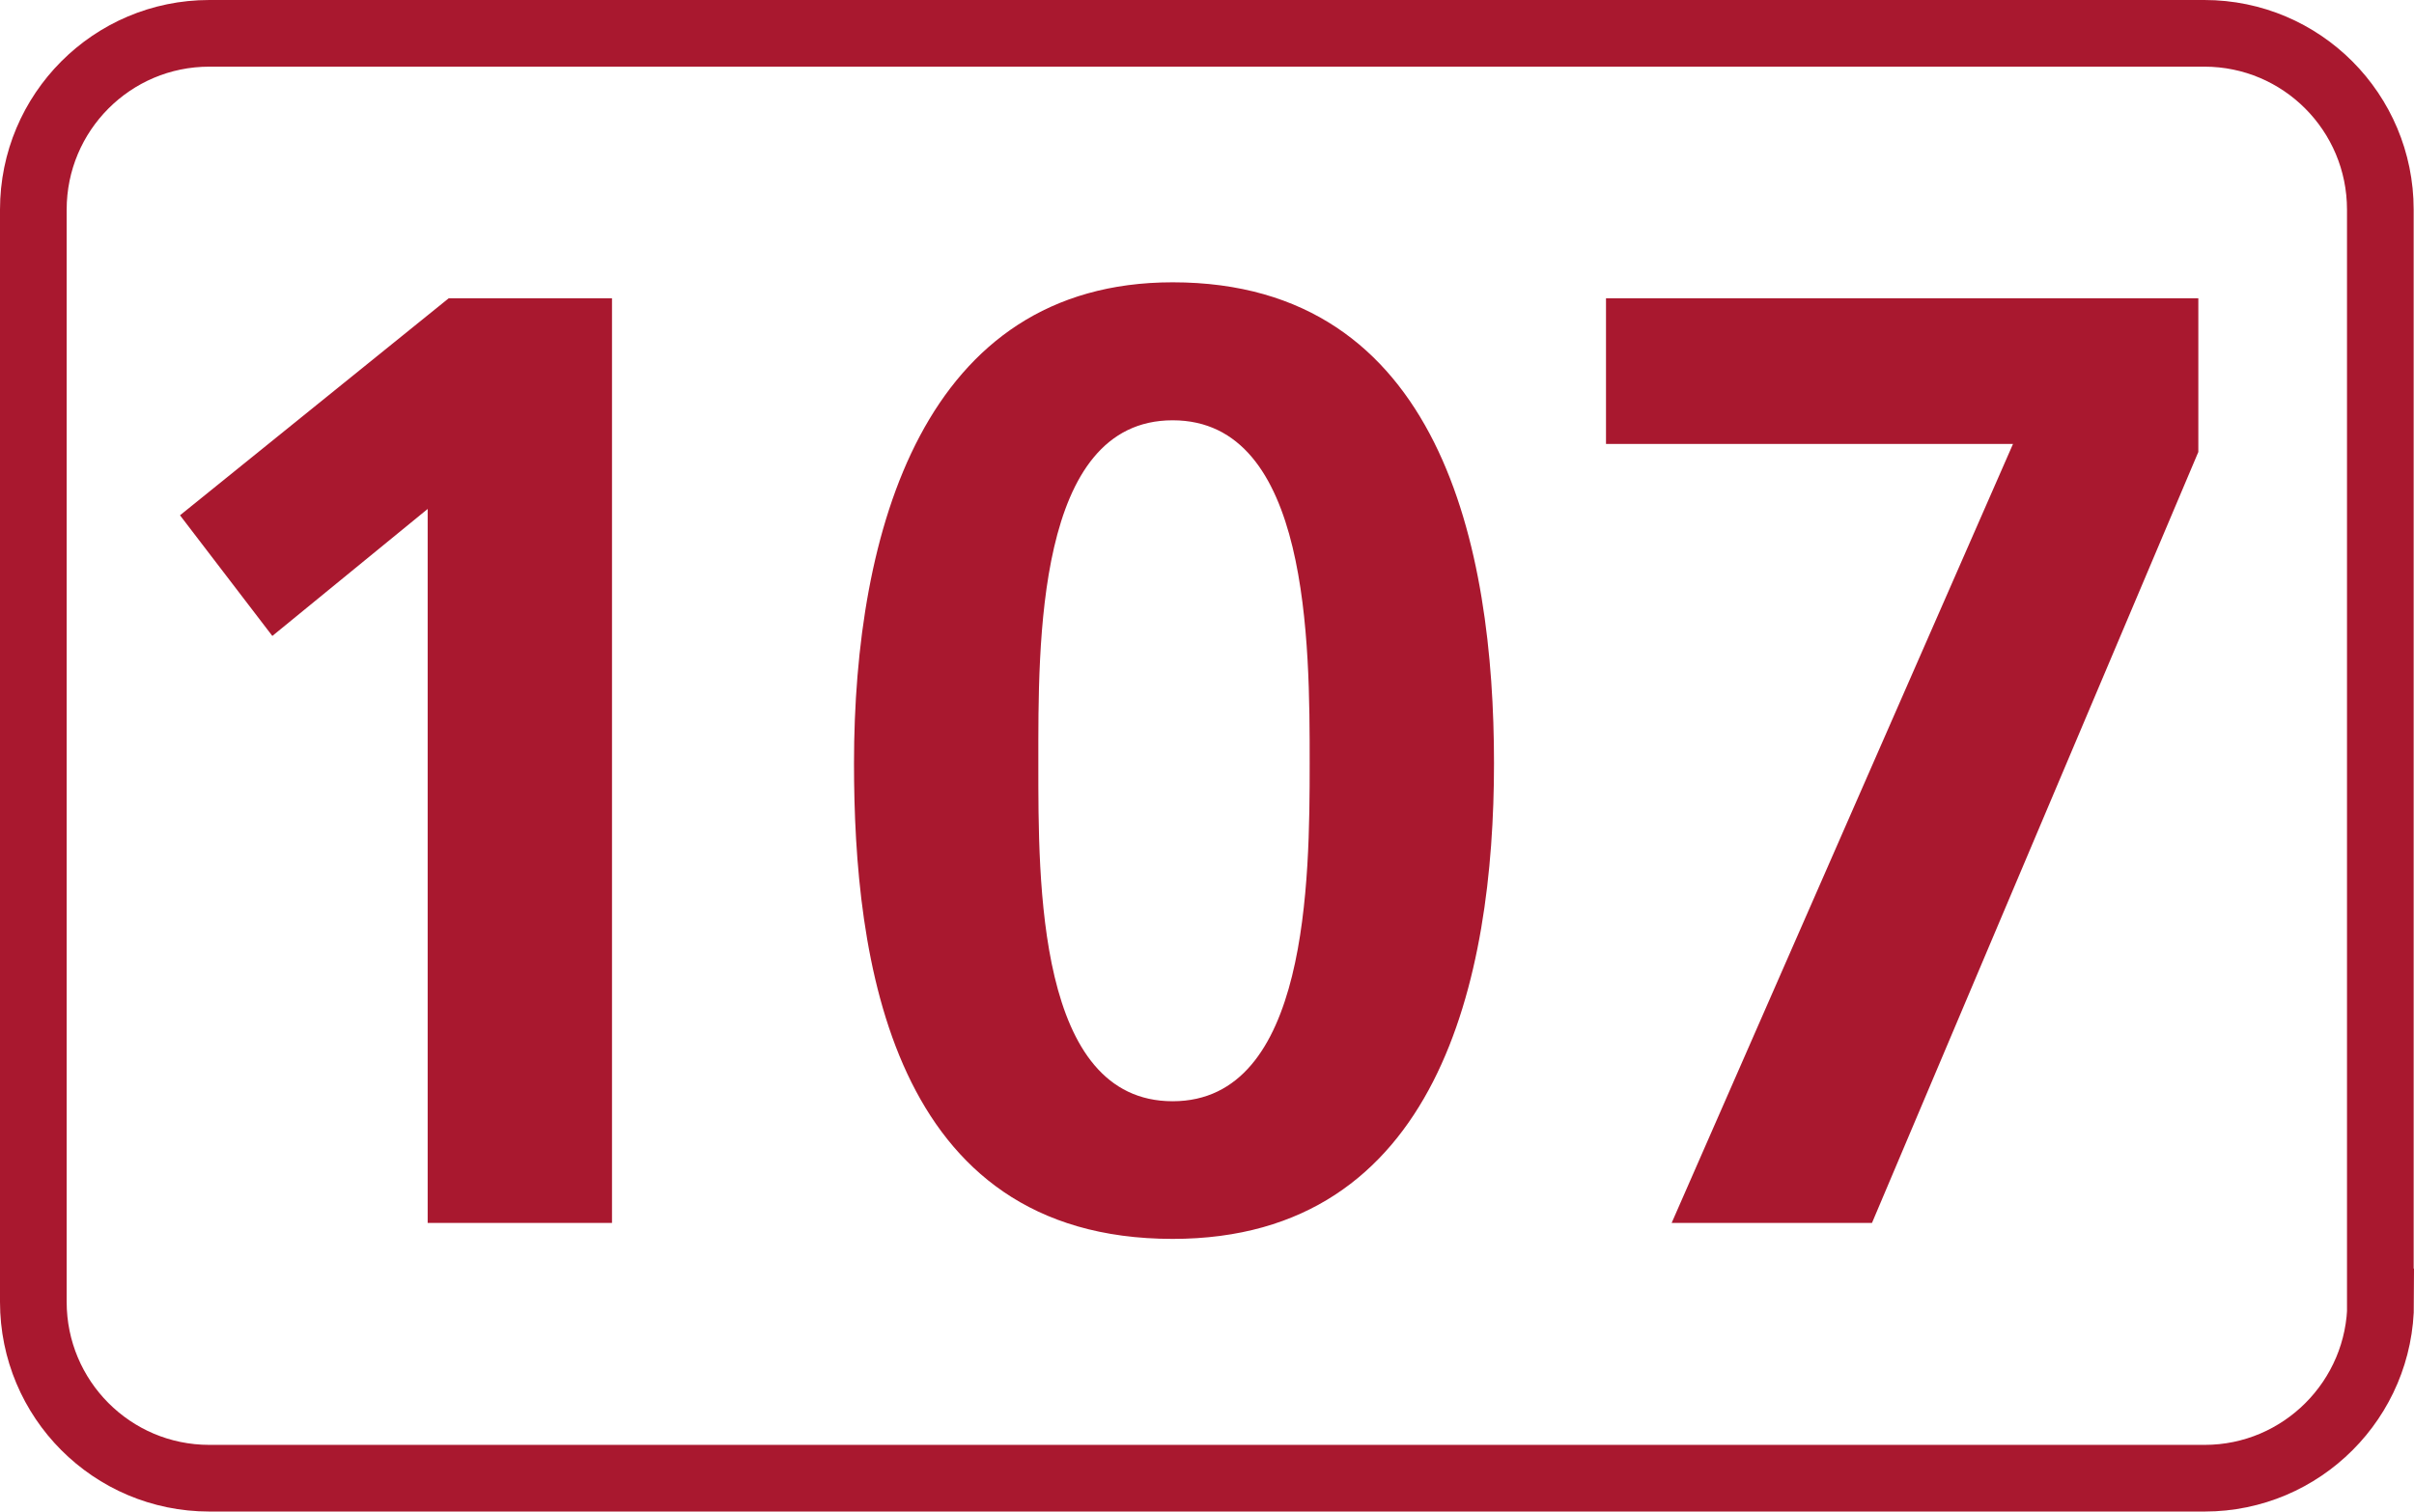
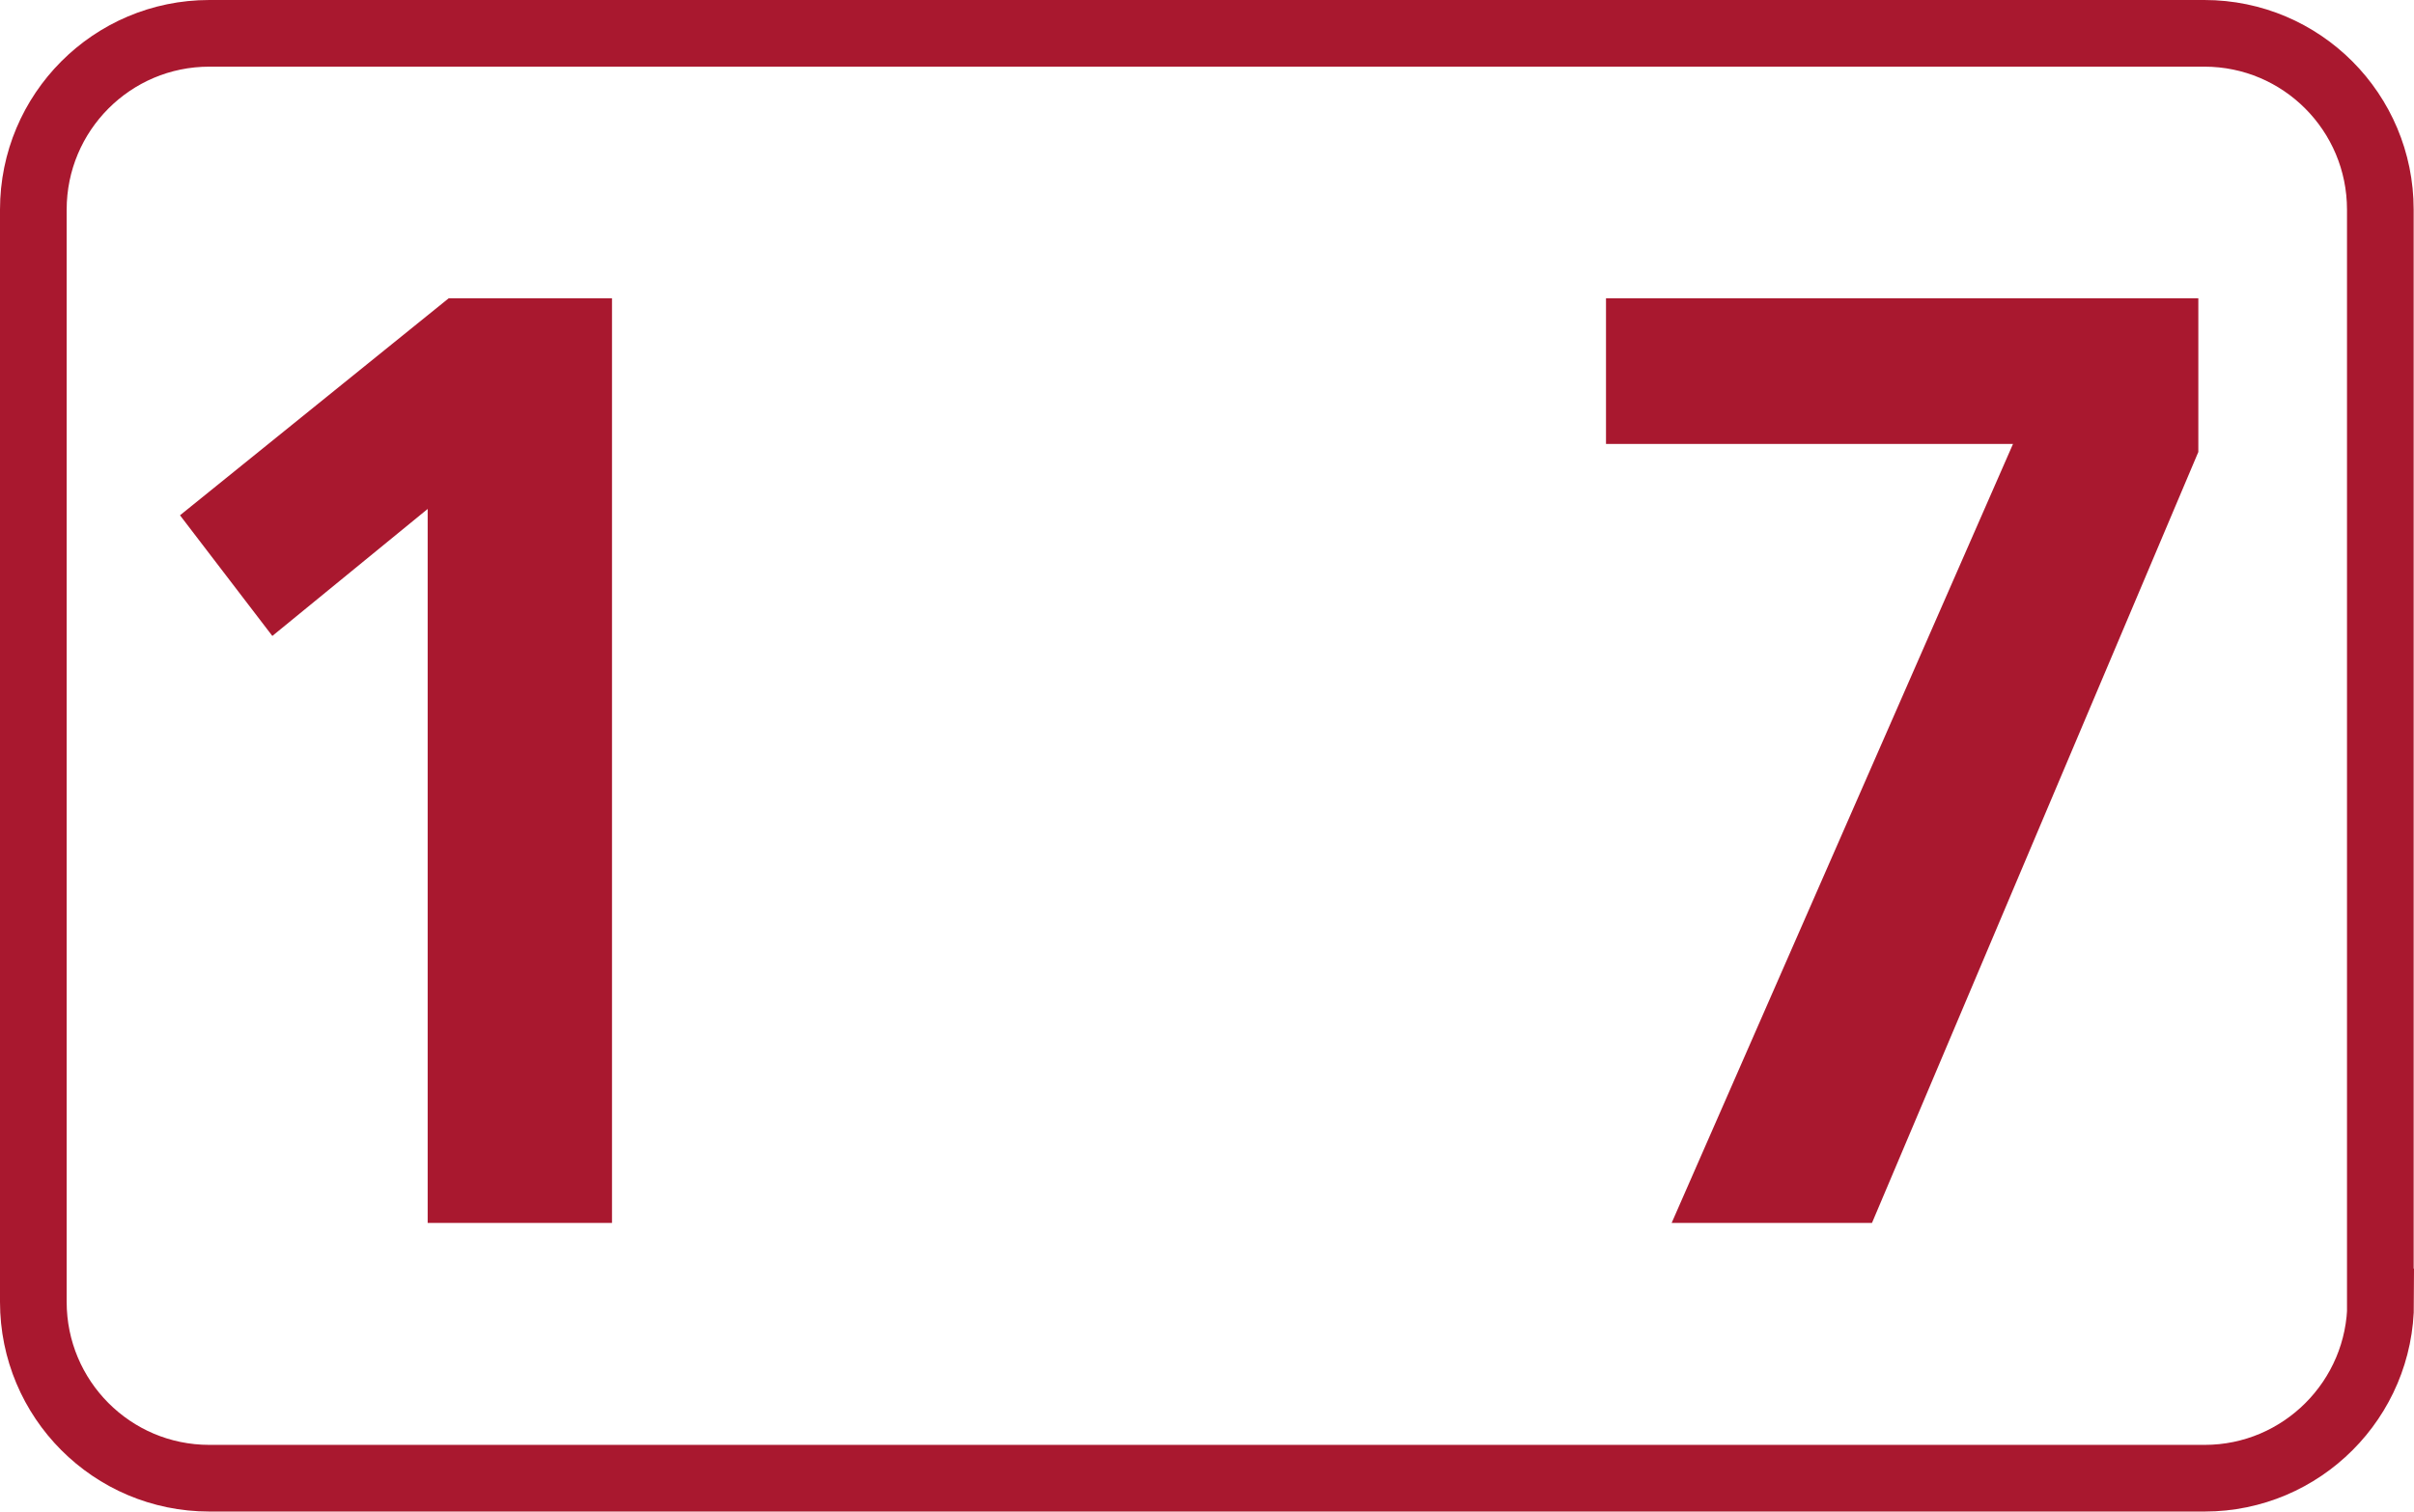
<svg xmlns="http://www.w3.org/2000/svg" id="a" viewBox="0 0 72.42 45.35">
  <defs>
    <style>.b{fill:#a9182f;}.c{fill:none;stroke:#a9182f;stroke-miterlimit:10;stroke-width:2px;}</style>
  </defs>
  <path class="c" d="M71.42,39.06c0,2.92-2.37,5.29-5.28,5.29H6.28c-2.92,0-5.28-2.37-5.28-5.29V6.29C1,3.37,3.36,1,6.28,1h59.85c2.92,0,5.28,2.37,5.28,5.29V39.06Z" />
  <polygon class="b" points="13.46 8.95 18.36 8.95 18.36 36.69 12.83 36.69 12.83 15.27 8.17 19.08 5.4 15.46 13.46 8.95" />
-   <path class="b" d="M39.29,22.9c0-3.58,0-10.29-4.11-10.29s-4.03,6.72-4.03,10.29-.04,10.14,4.03,10.14,4.11-6.64,4.11-10.14m-13.67,0c0-6.96,2.09-14.43,9.56-14.43,8.06,0,9.64,7.99,9.64,14.43s-1.66,14.27-9.64,14.27c-8.49,0-9.56-8.47-9.56-14.27" />
  <polygon class="b" points="48.18 8.95 65.95 8.95 65.95 13.56 56.16 36.69 50.15 36.69 60.39 13.32 48.18 13.32 48.18 8.95" />
</svg>